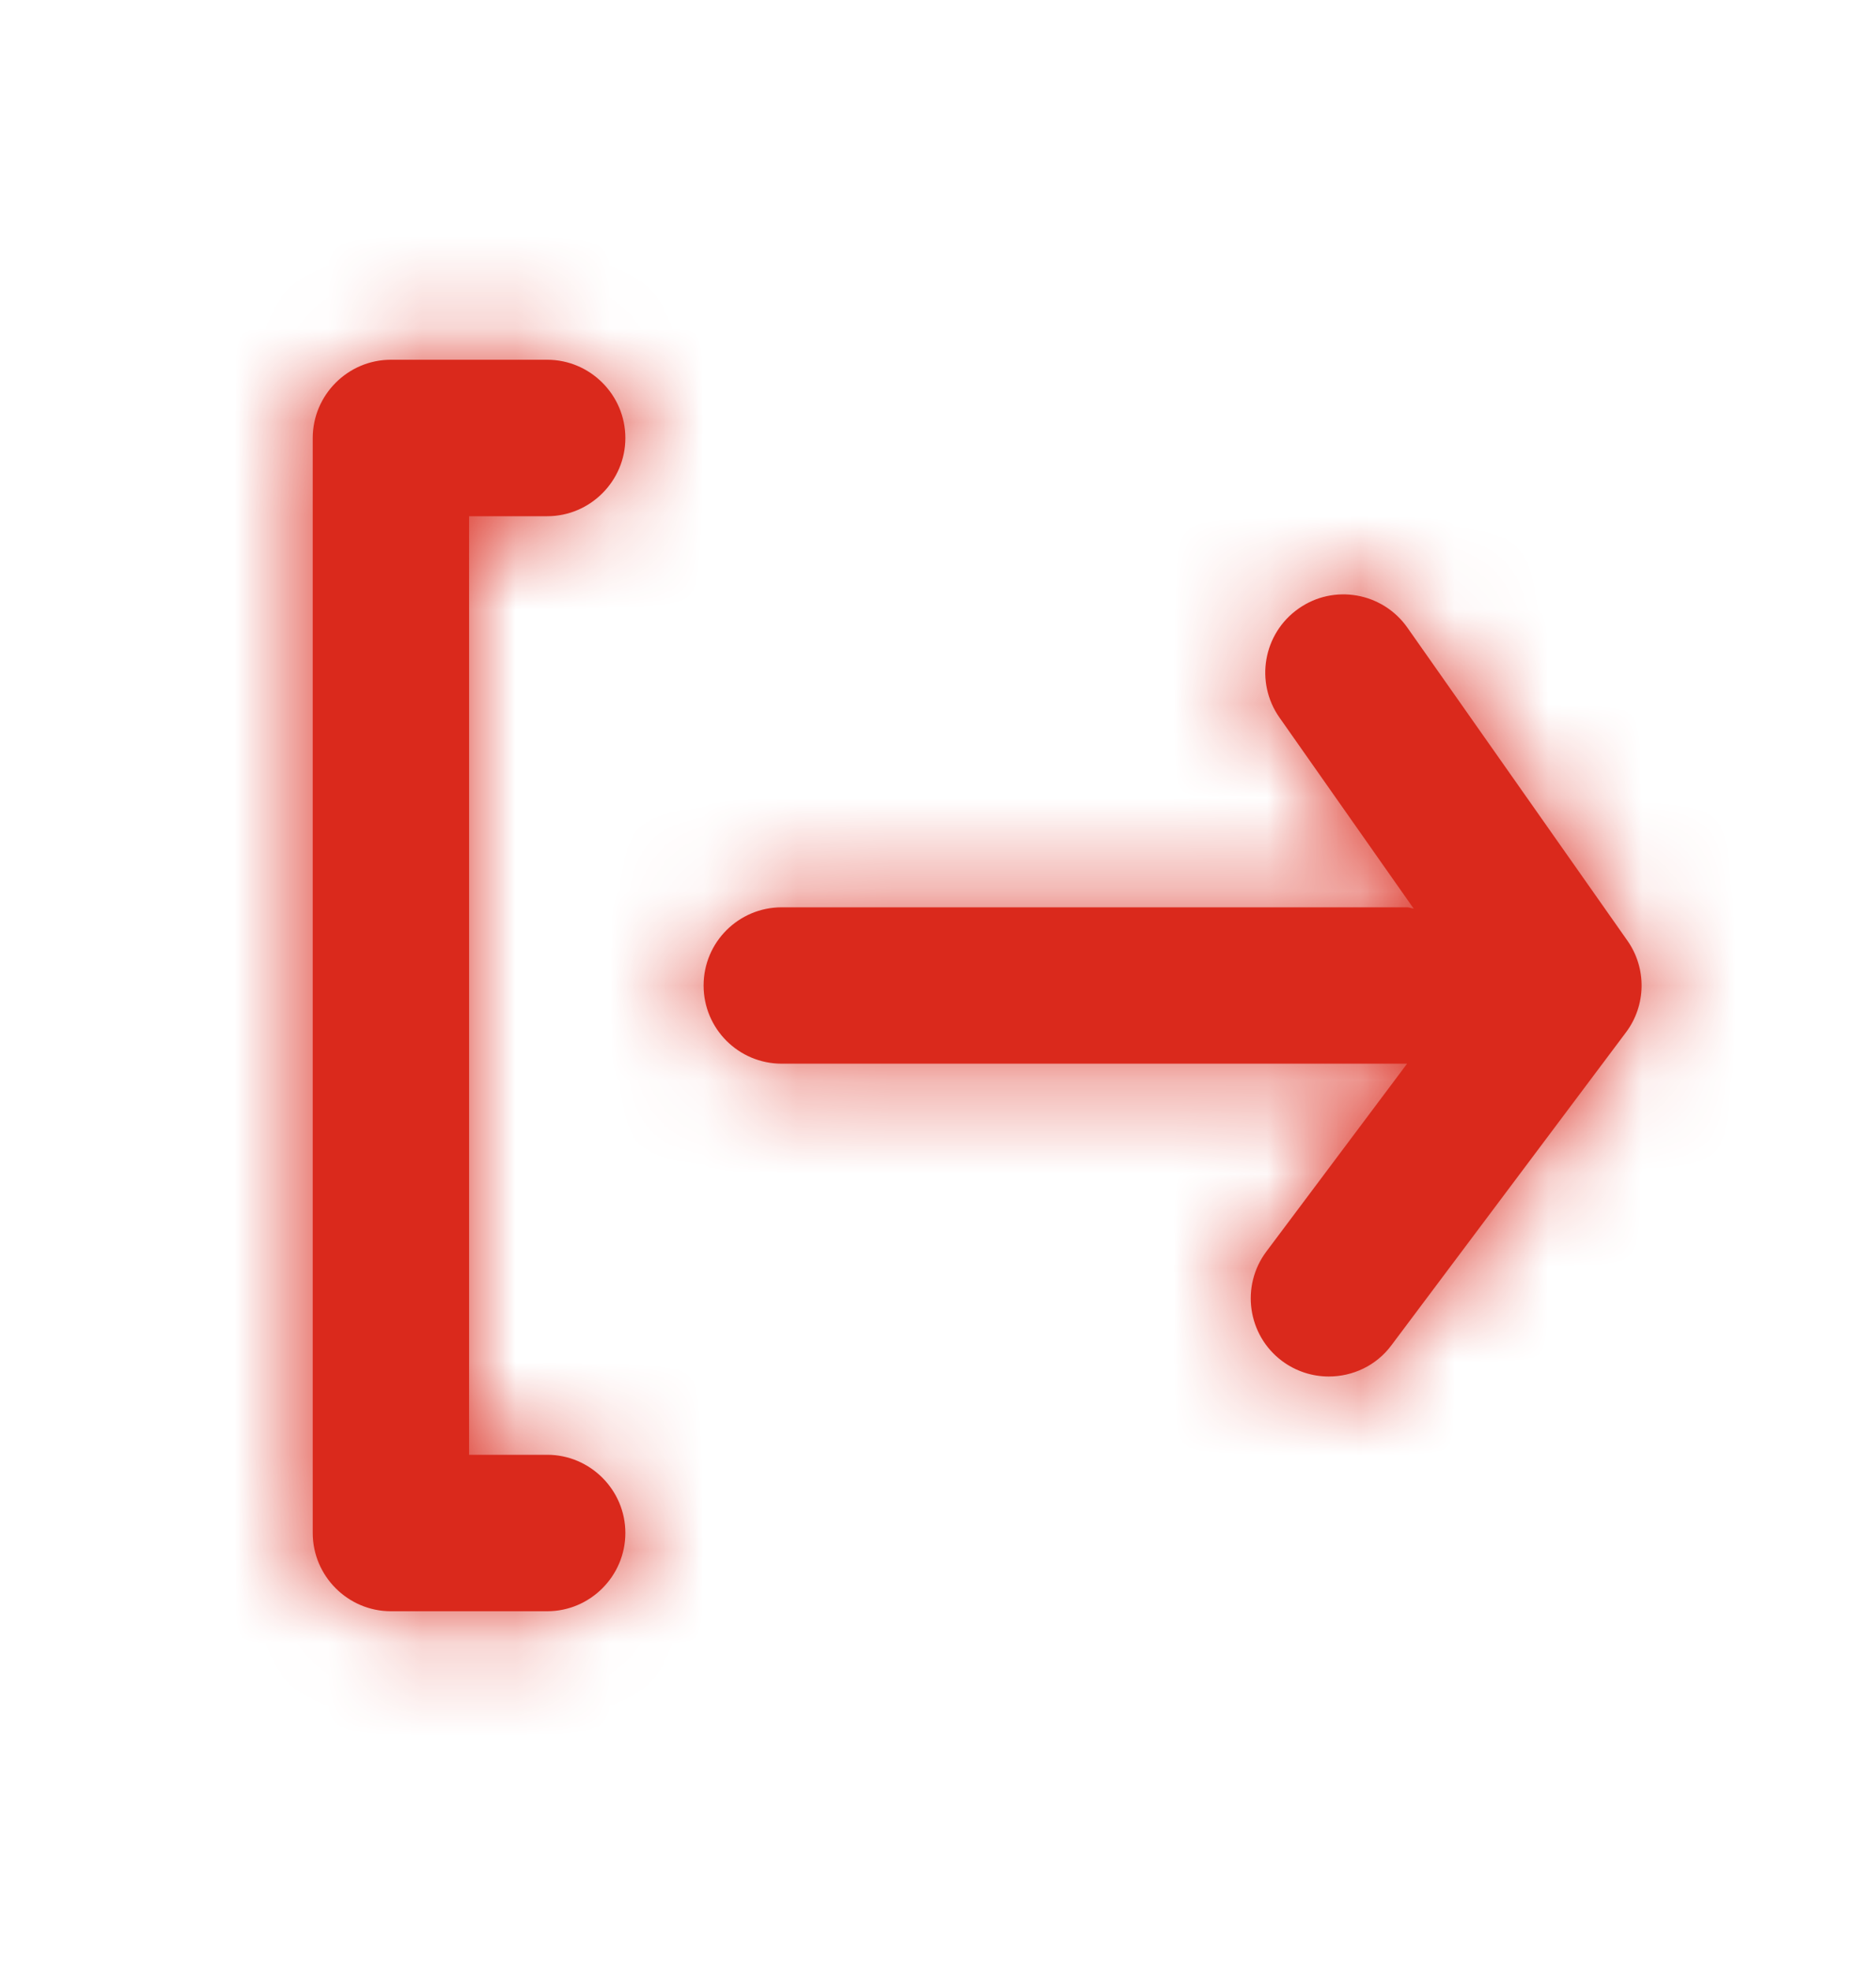
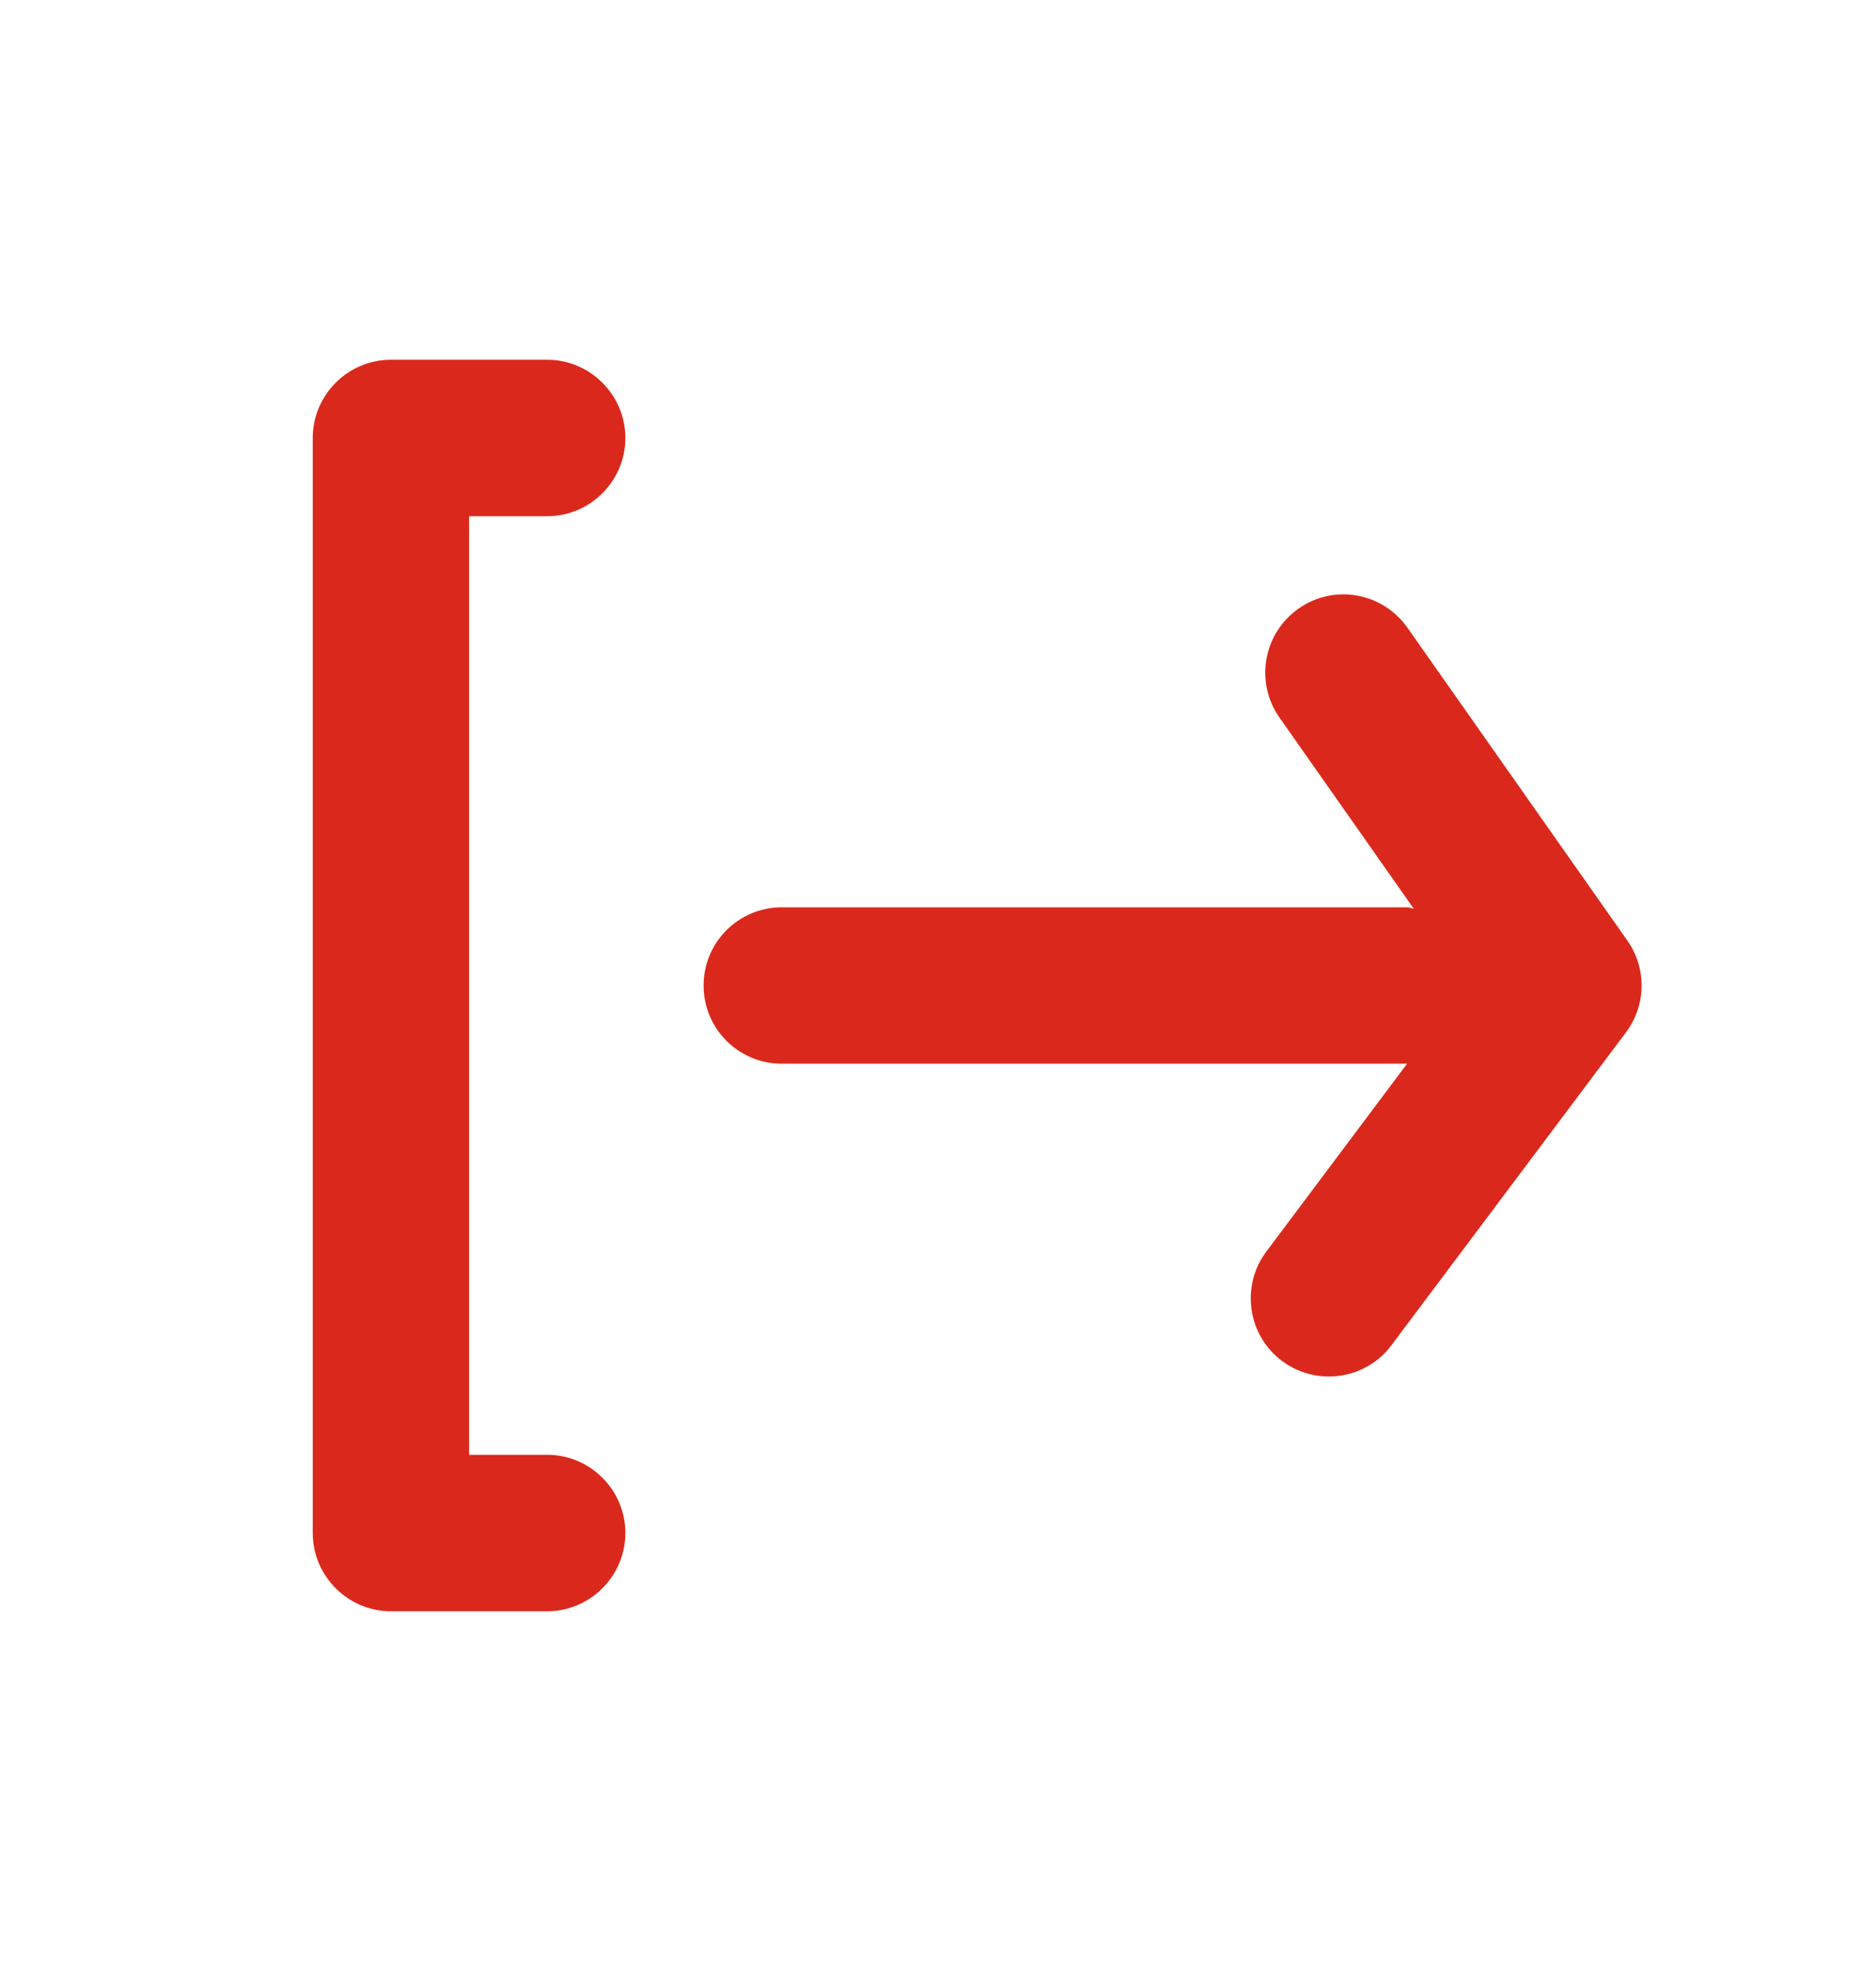
<svg xmlns="http://www.w3.org/2000/svg" width="20" height="21" viewBox="0 0 20 21" fill="none">
  <path fill-rule="evenodd" clip-rule="evenodd" d="M6.667 4.667C6.667 5.125 6.292 5.5 5.834 5.5H5.001V15.5H5.834C6.292 15.5 6.667 15.875 6.667 16.333C6.667 16.792 6.292 17.167 5.834 17.167H4.167C3.709 17.167 3.334 16.792 3.334 16.333V4.667C3.334 4.208 3.709 3.833 4.167 3.833H5.834C6.292 3.833 6.667 4.208 6.667 4.667ZM15.004 6.687L17.349 10.021C17.557 10.316 17.551 10.711 17.334 11L14.834 14.333C14.671 14.552 14.42 14.666 14.166 14.666C13.993 14.666 13.817 14.612 13.667 14.5C13.299 14.224 13.225 13.701 13.501 13.334L15.001 11.333H15.001H8.334C7.874 11.333 7.501 10.961 7.501 10.5C7.501 10.039 7.874 9.667 8.334 9.667H15.001C15.014 9.667 15.027 9.67 15.04 9.674C15.05 9.677 15.061 9.68 15.072 9.682L13.641 7.646C13.376 7.27 13.466 6.75 13.843 6.485C14.219 6.219 14.739 6.311 15.004 6.687Z" fill="#DA291C" />
  <mask id="mask0_1153_60593" style="mask-type:luminance" maskUnits="userSpaceOnUse" x="3" y="3" width="15" height="15">
    <path fill-rule="evenodd" clip-rule="evenodd" d="M6.667 4.667C6.667 5.125 6.292 5.5 5.834 5.5H5.001V15.5H5.834C6.292 15.5 6.667 15.875 6.667 16.333C6.667 16.792 6.292 17.167 5.834 17.167H4.167C3.709 17.167 3.334 16.792 3.334 16.333V4.667C3.334 4.208 3.709 3.833 4.167 3.833H5.834C6.292 3.833 6.667 4.208 6.667 4.667ZM15.004 6.687L17.349 10.021C17.557 10.316 17.551 10.711 17.334 11L14.834 14.333C14.671 14.552 14.42 14.666 14.166 14.666C13.993 14.666 13.817 14.612 13.667 14.5C13.299 14.224 13.225 13.701 13.501 13.334L15.001 11.333H15.001H8.334C7.874 11.333 7.501 10.961 7.501 10.5C7.501 10.039 7.874 9.667 8.334 9.667H15.001C15.014 9.667 15.027 9.67 15.04 9.674C15.05 9.677 15.061 9.68 15.072 9.682L13.641 7.646C13.376 7.27 13.466 6.75 13.843 6.485C14.219 6.219 14.739 6.311 15.004 6.687Z" fill="white" />
  </mask>
  <g mask="url(#mask0_1153_60593)">
-     <rect y="0.5" width="20" height="20" fill="#DA291C" />
-   </g>
+     </g>
</svg>